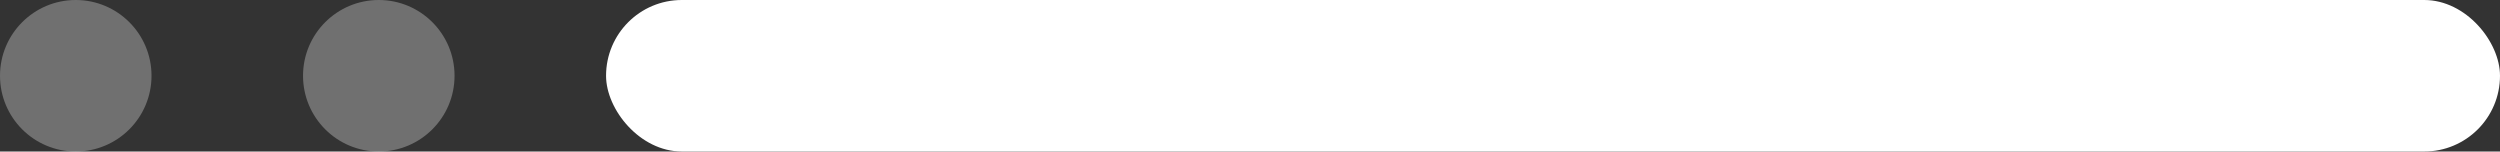
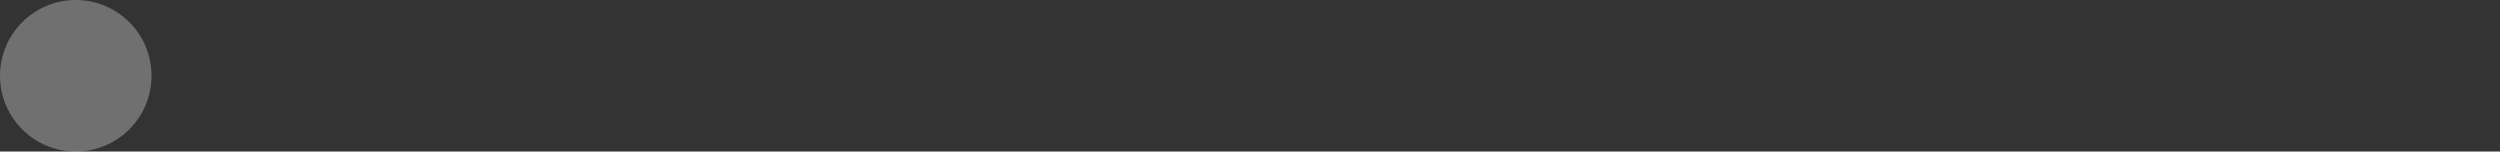
<svg xmlns="http://www.w3.org/2000/svg" width="132" height="8" viewBox="0 0 132 8" fill="none">
  <rect x="0" y="0" width="132" height="8" fill="#333333" stroke="none" />
  <circle cx="4" cy="4" r="4" fill="white" fill-opacity="0.3" />
-   <circle cx="20" cy="4" r="4" fill="white" fill-opacity="0.3" />
-   <rect x="32" width="100" height="8" rx="4" fill="white" />
</svg>